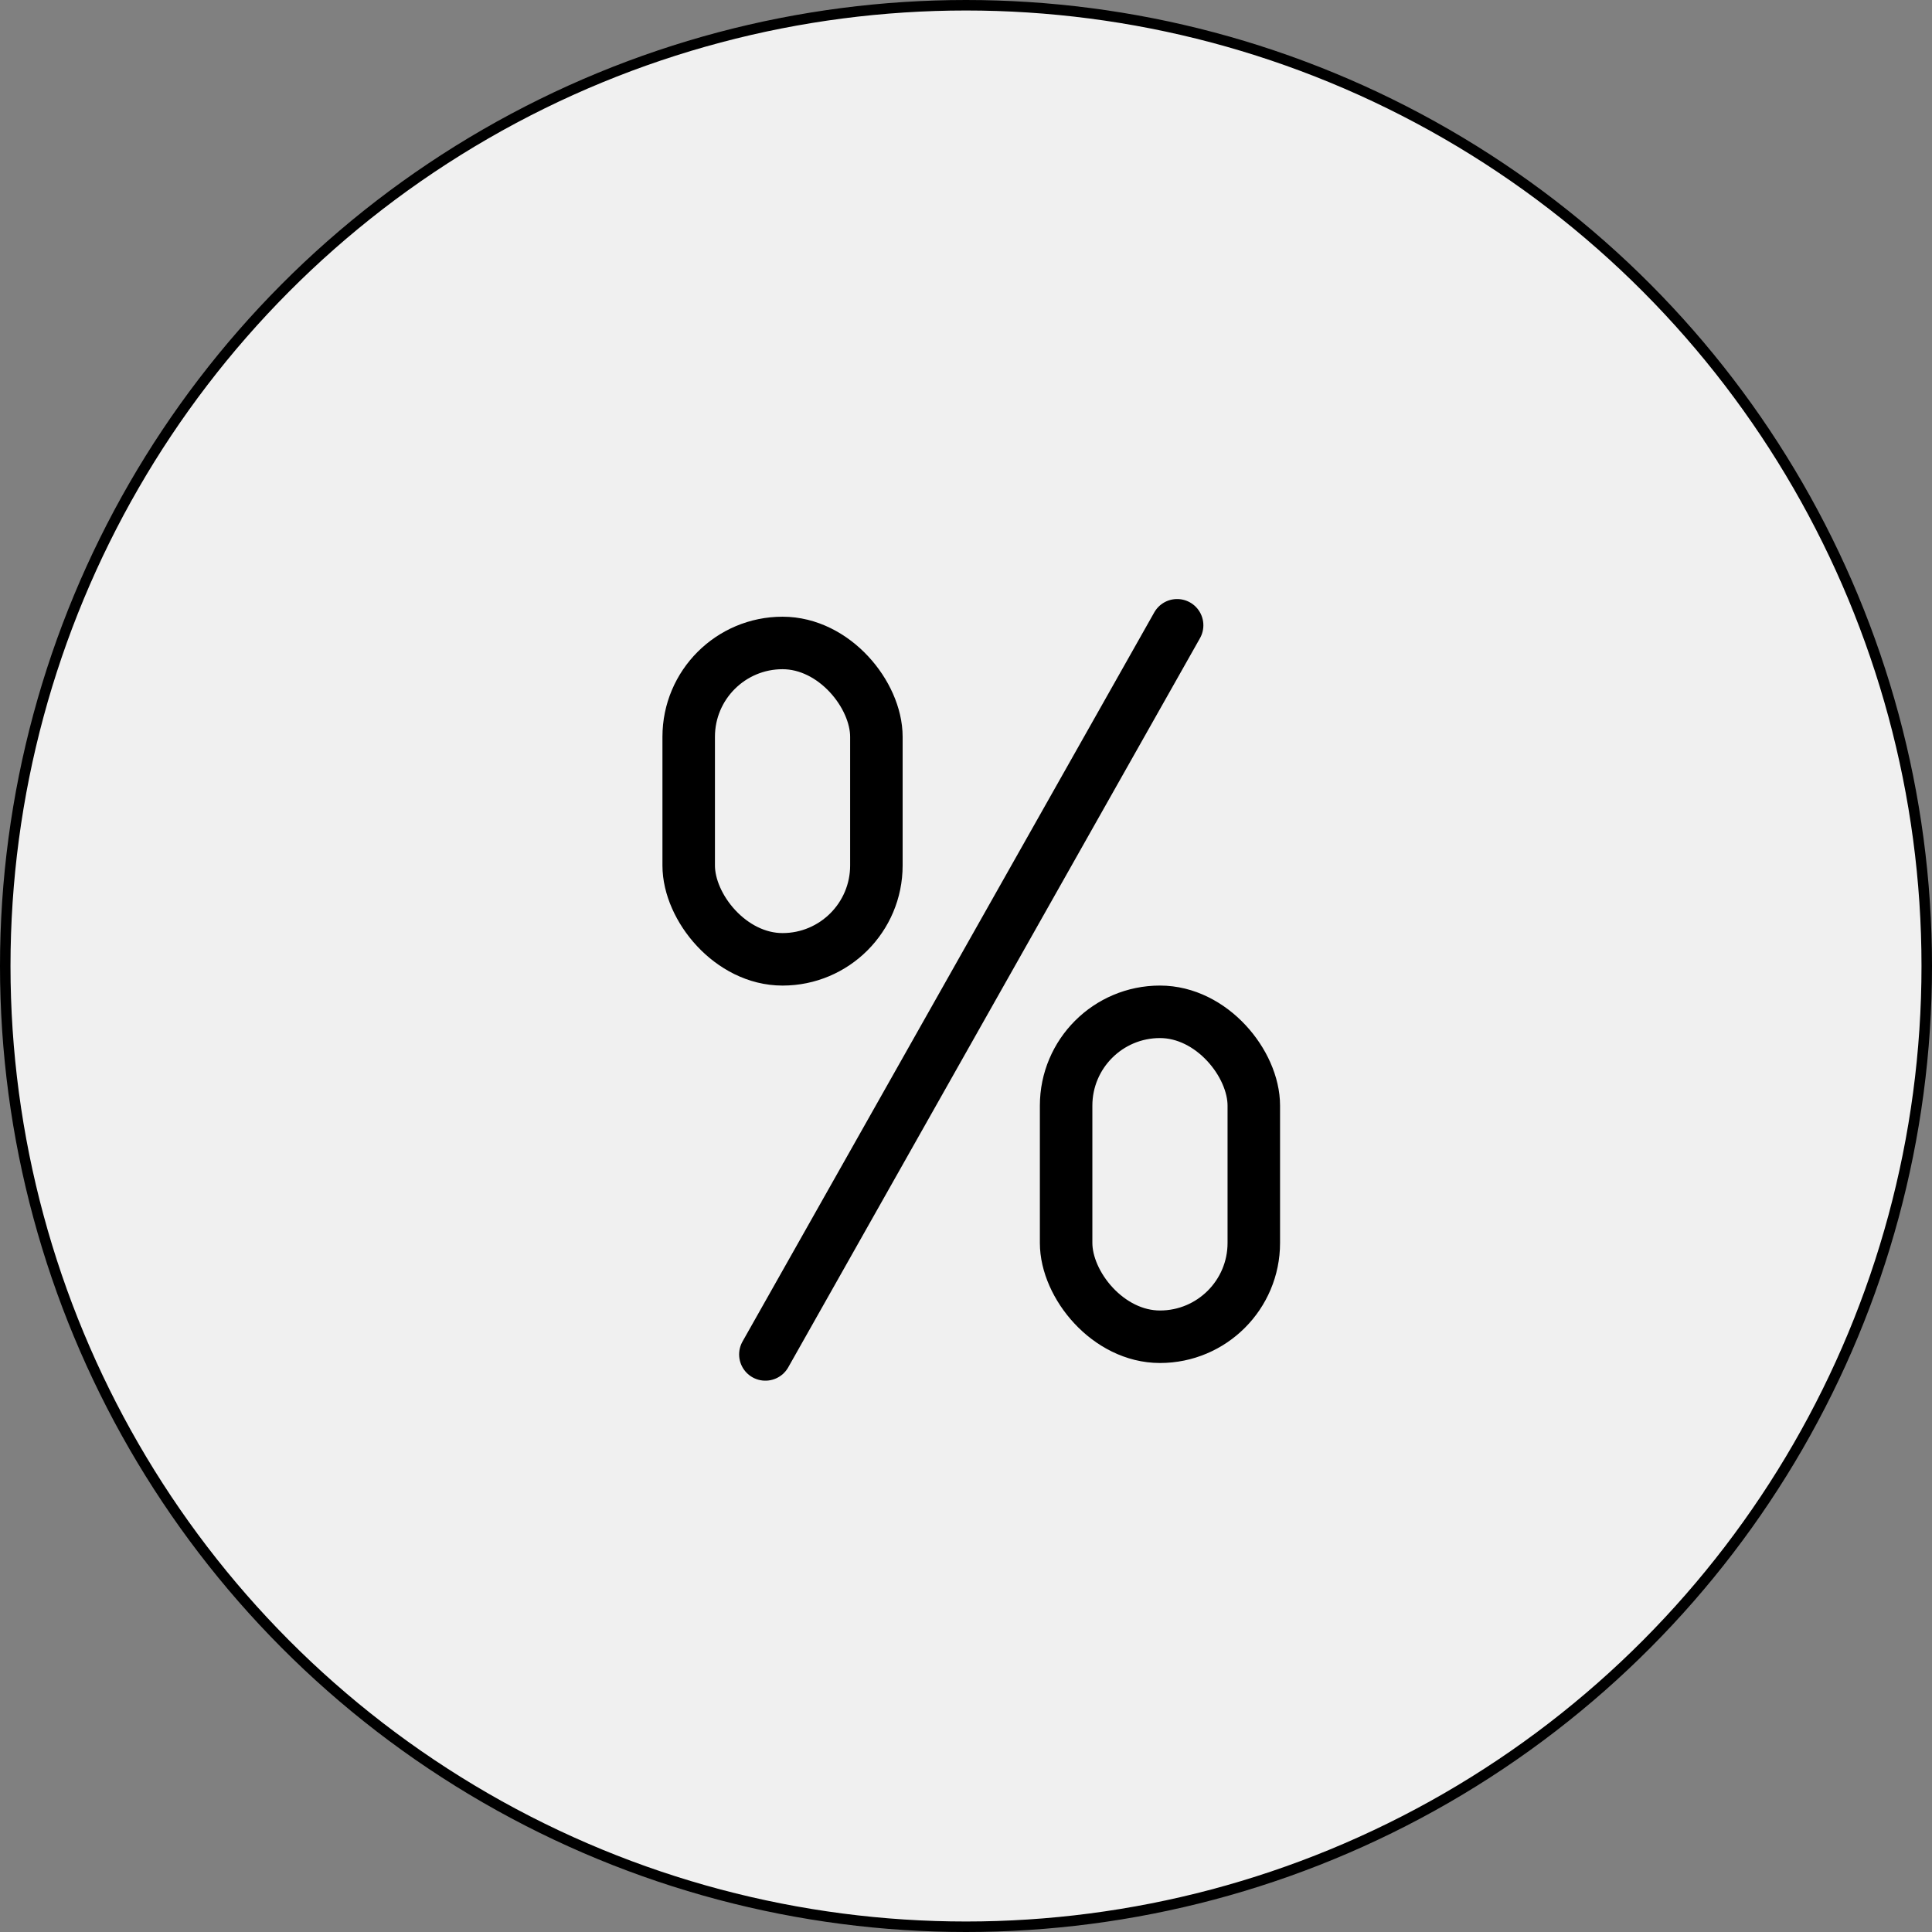
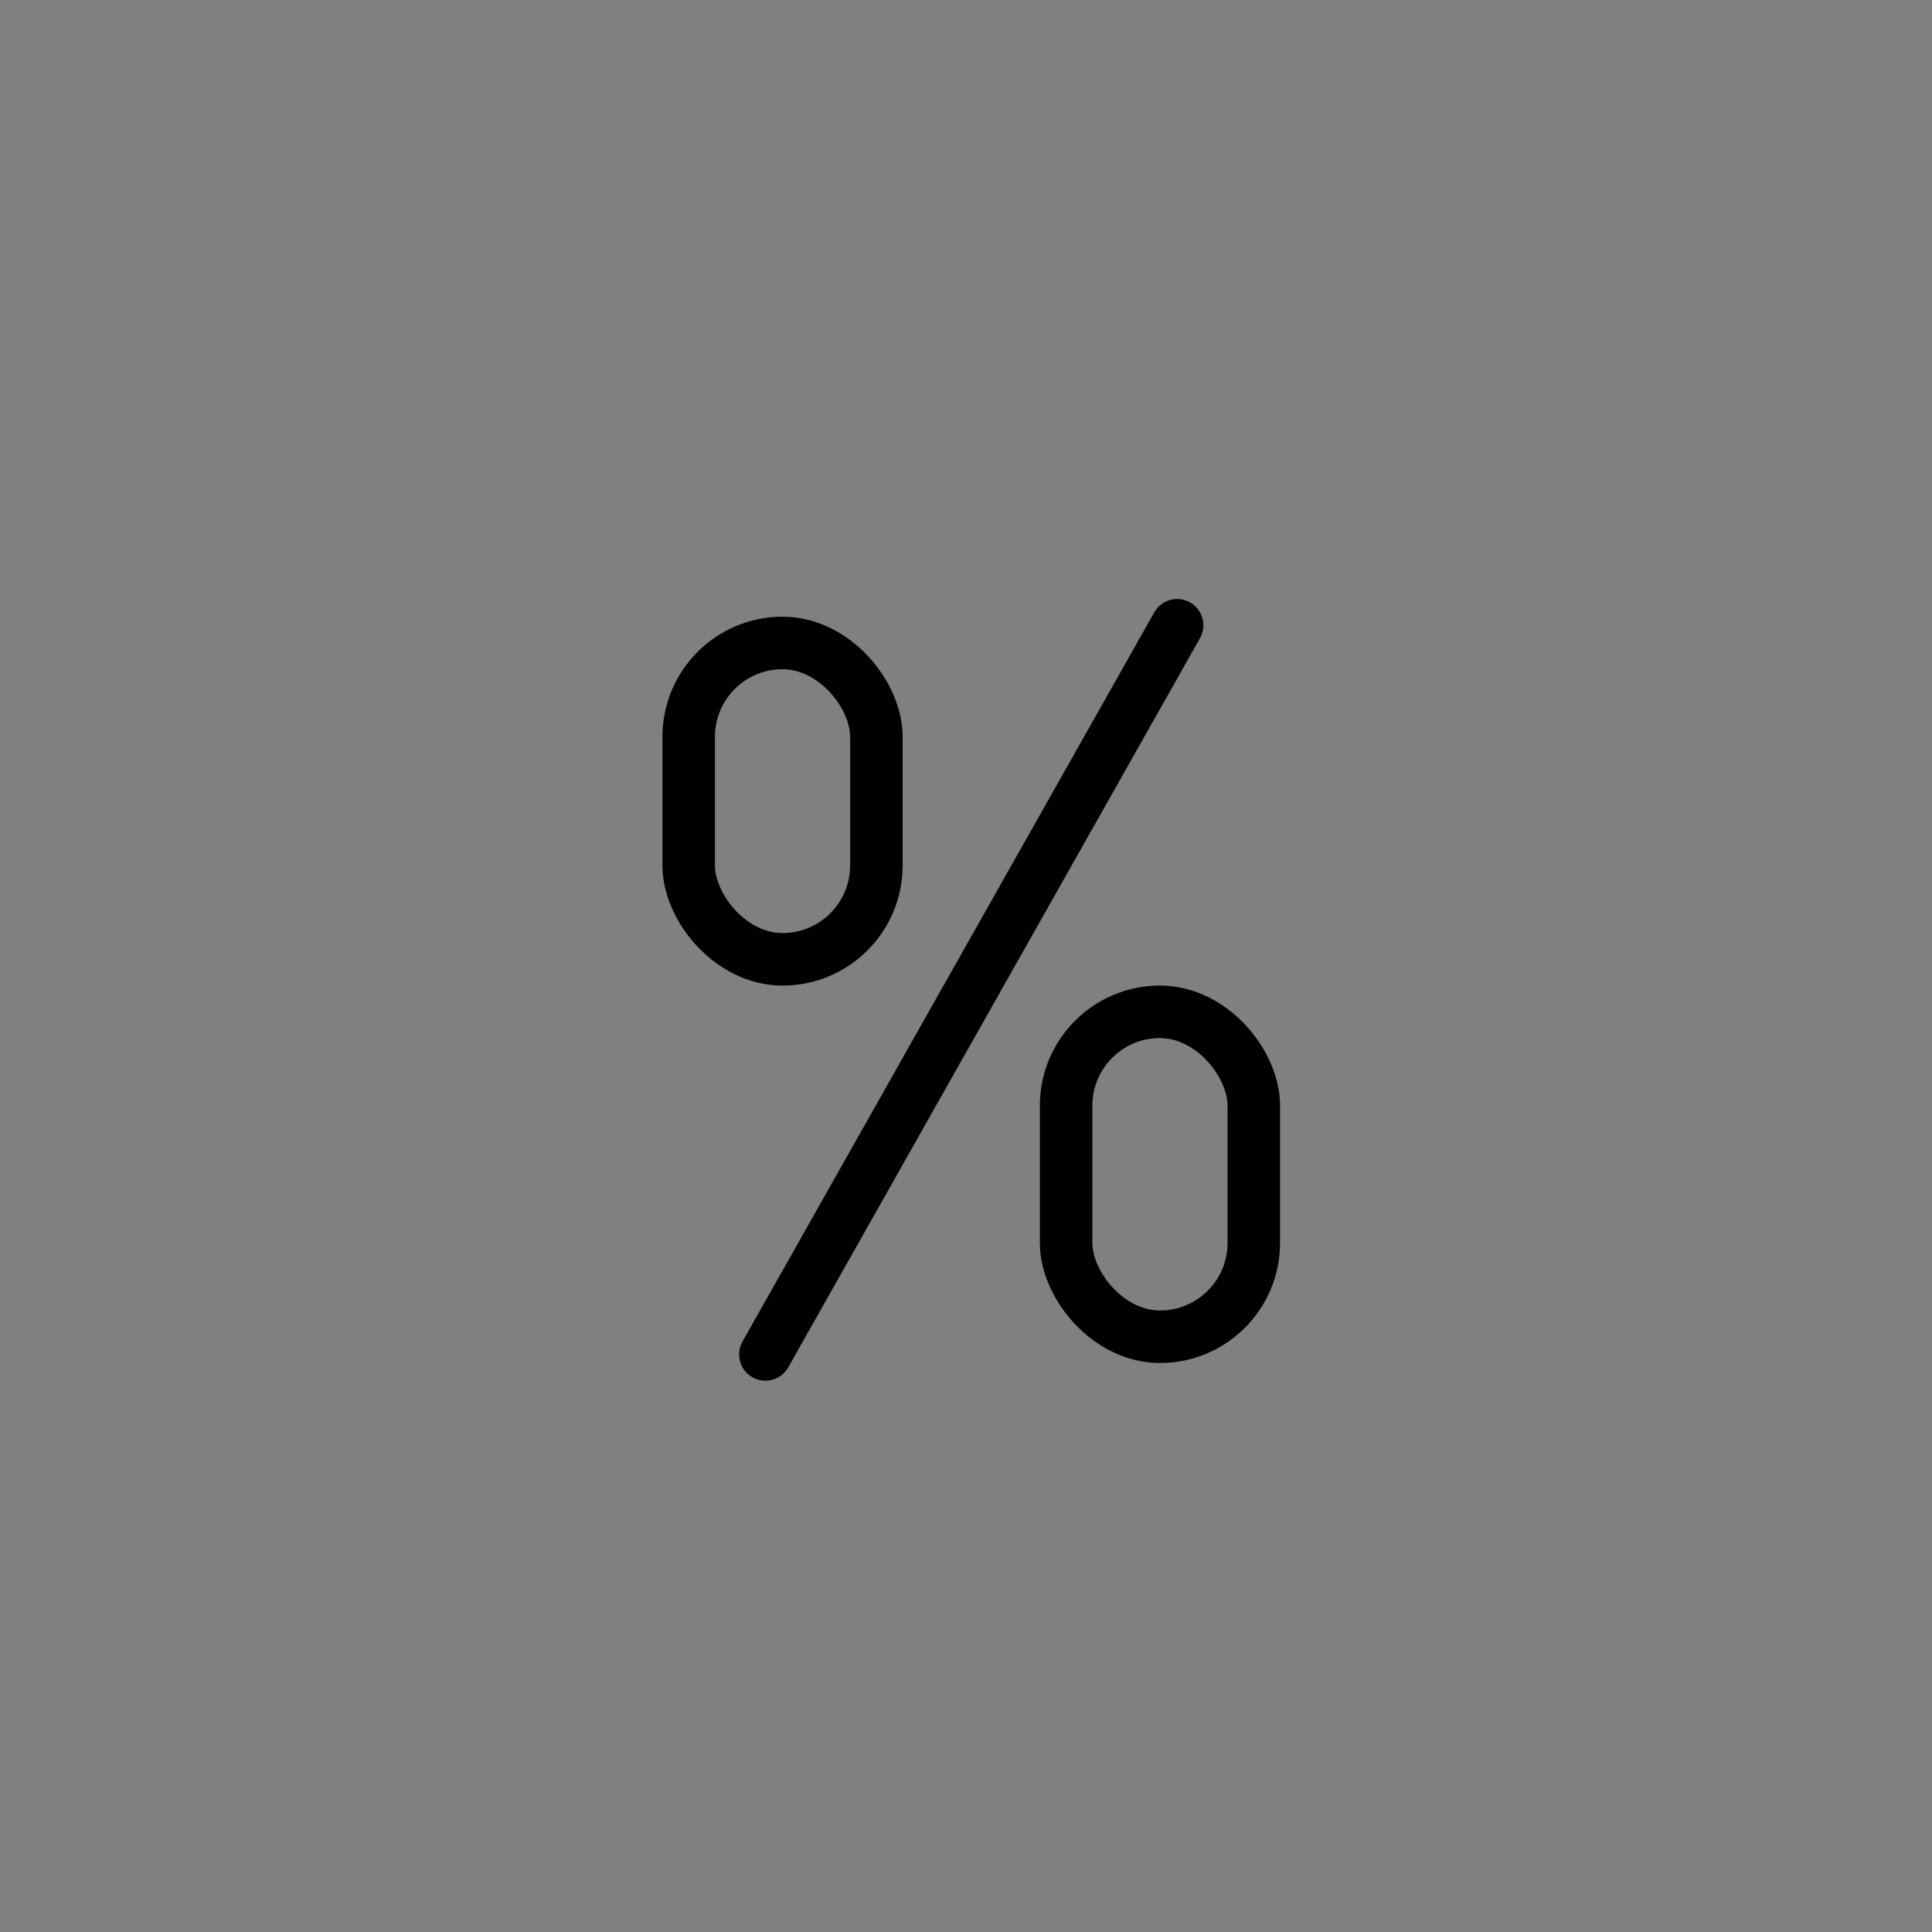
<svg xmlns="http://www.w3.org/2000/svg" width="184" height="184" viewBox="0 0 184 184" fill="none">
  <rect x="0" y="0" width="184" height="184" fill="#808080" stroke="none" />
-   <circle cx="92" cy="92" r="91.5" fill="#F0F0F0" stroke="black" />
  <path d="M72.893 128.993L112.107 59.551" stroke="black" stroke-width="5" stroke-linecap="round" />
  <rect x="101.535" y="96.363" width="17.875" height="30.946" rx="8.938" stroke="black" stroke-width="5" />
  <rect x="65.59" y="61.234" width="17.875" height="30.13" rx="8.938" stroke="black" stroke-width="5" />
</svg>